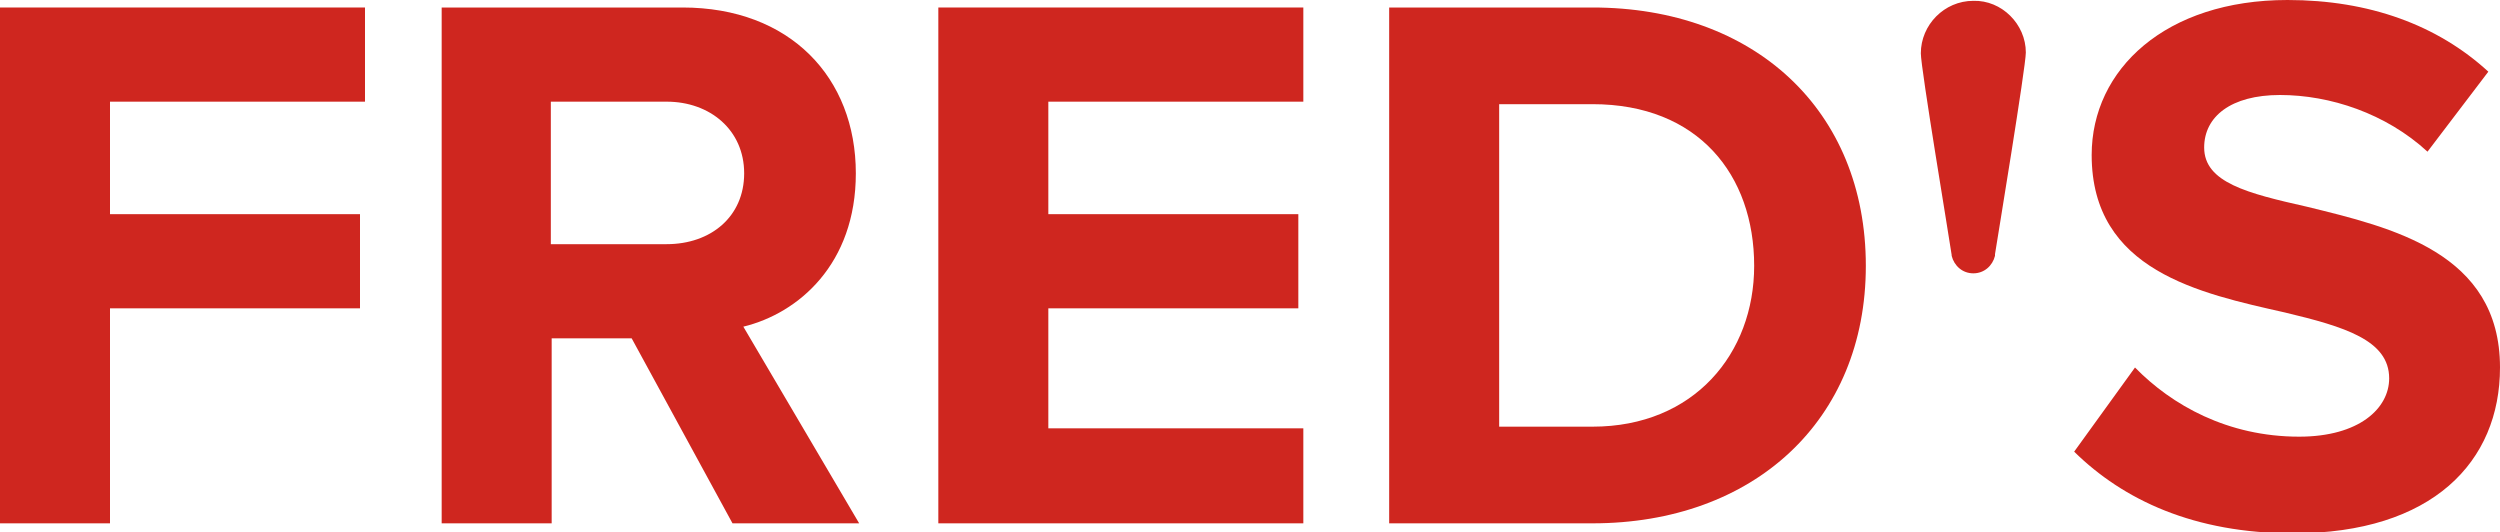
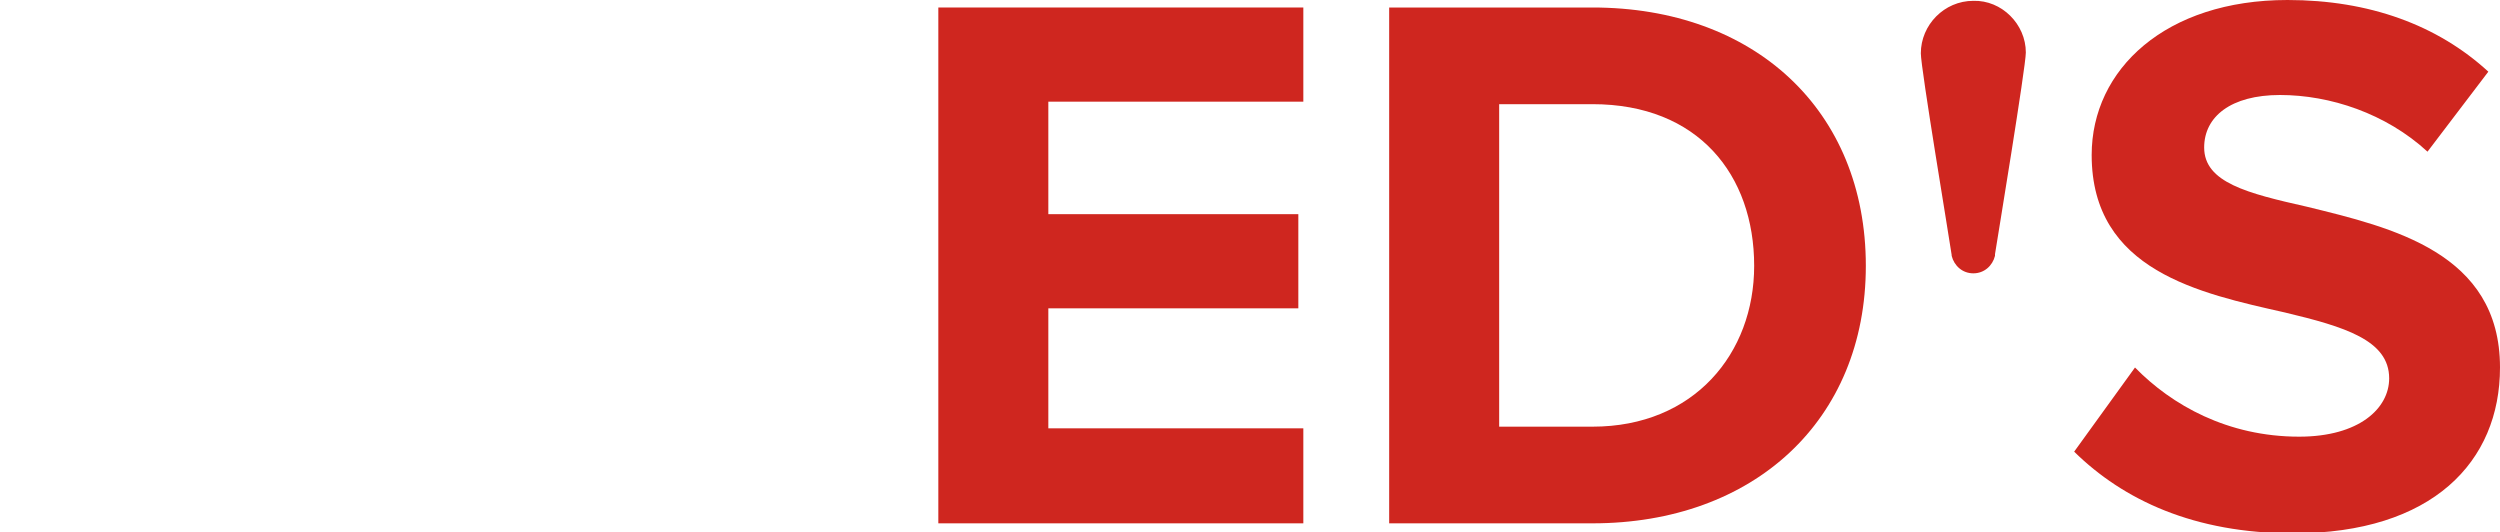
<svg xmlns="http://www.w3.org/2000/svg" version="1.1" id="Layer_1" x="0px" y="0px" viewBox="0 0 300 63.9" style="enable-background:new 0 0 300 63.9;" xml:space="preserve">
  <style type="text/css">
	.st0{fill:#CF261F;}
</style>
  <g>
    <g>
-       <path class="st0" d="M0,62.8V0.9h43.8v11.3H13.2v13.5h30V37h-30v25.8H0z" />
-       <path class="st0" d="M87.9,62.8L75.8,40.6h-9.6v22.2H53V0.9h28.9c12.9,0,20.8,8.4,20.8,19.9c0,10.9-6.9,16.8-13.5,18.4l13.9,23.6    H87.9z M80,12.2H66.1v17.1H80c5.3,0,9.3-3.3,9.3-8.5S85.2,12.2,80,12.2z" />
      <path class="st0" d="M112.6,62.8V0.9h43.8v11.3h-30.6v13.5h30V37h-30v14.4h30.6v11.4H112.6z" />
      <path class="st0" d="M166.7,62.8V0.9h24.4c19.4,0,32.8,12.3,32.8,31c0,18.6-13.5,30.9-32.8,30.9H166.7z M179.9,51.2h11.2    c12.2,0,19.4-8.8,19.4-19.3c0-10.9-6.7-19.4-19.4-19.4h-11.2V51.2z" />
      <path class="st0" d="M256.2,44.1c4.4,4.5,11.1,8.3,19.7,8.3c7.2,0,10.8-3.4,10.8-7c0-4.6-5.4-6.2-12.5-7.9    C264,35.2,251,32.5,251,18.6C251,8.3,259.9,0,274.5,0c9.8,0,18,3,24.1,8.6l-7.3,9.6c-5-4.6-11.7-6.8-17.7-6.8    c-5.9,0-9.1,2.6-9.1,6.3c0,4.2,5.2,5.5,12.3,7.1C287,27.3,300,30.3,300,44.1c0,11.3-8.1,19.9-24.8,19.9c-11.9,0-20.4-4-26.3-9.8    L256.2,44.1z" />
    </g>
    <path class="st0" d="M243.1,6.3c0,1.7-3.4,22.3-3.7,24.2c0,0,0,0.1,0,0.1c0,0,0,0,0,0.1c-0.3,1.2-1.3,2.1-2.6,2.1s-2.3-0.9-2.6-2.1   c0,0,0,0,0,0c0,0,0,0,0,0c0,0,0-0.1,0-0.1c-0.3-2.1-3.7-22.4-3.7-24.2c0-3.4,2.8-6.3,6.3-6.3C240.2,0,243.1,2.9,243.1,6.3z" />
  </g>
</svg>